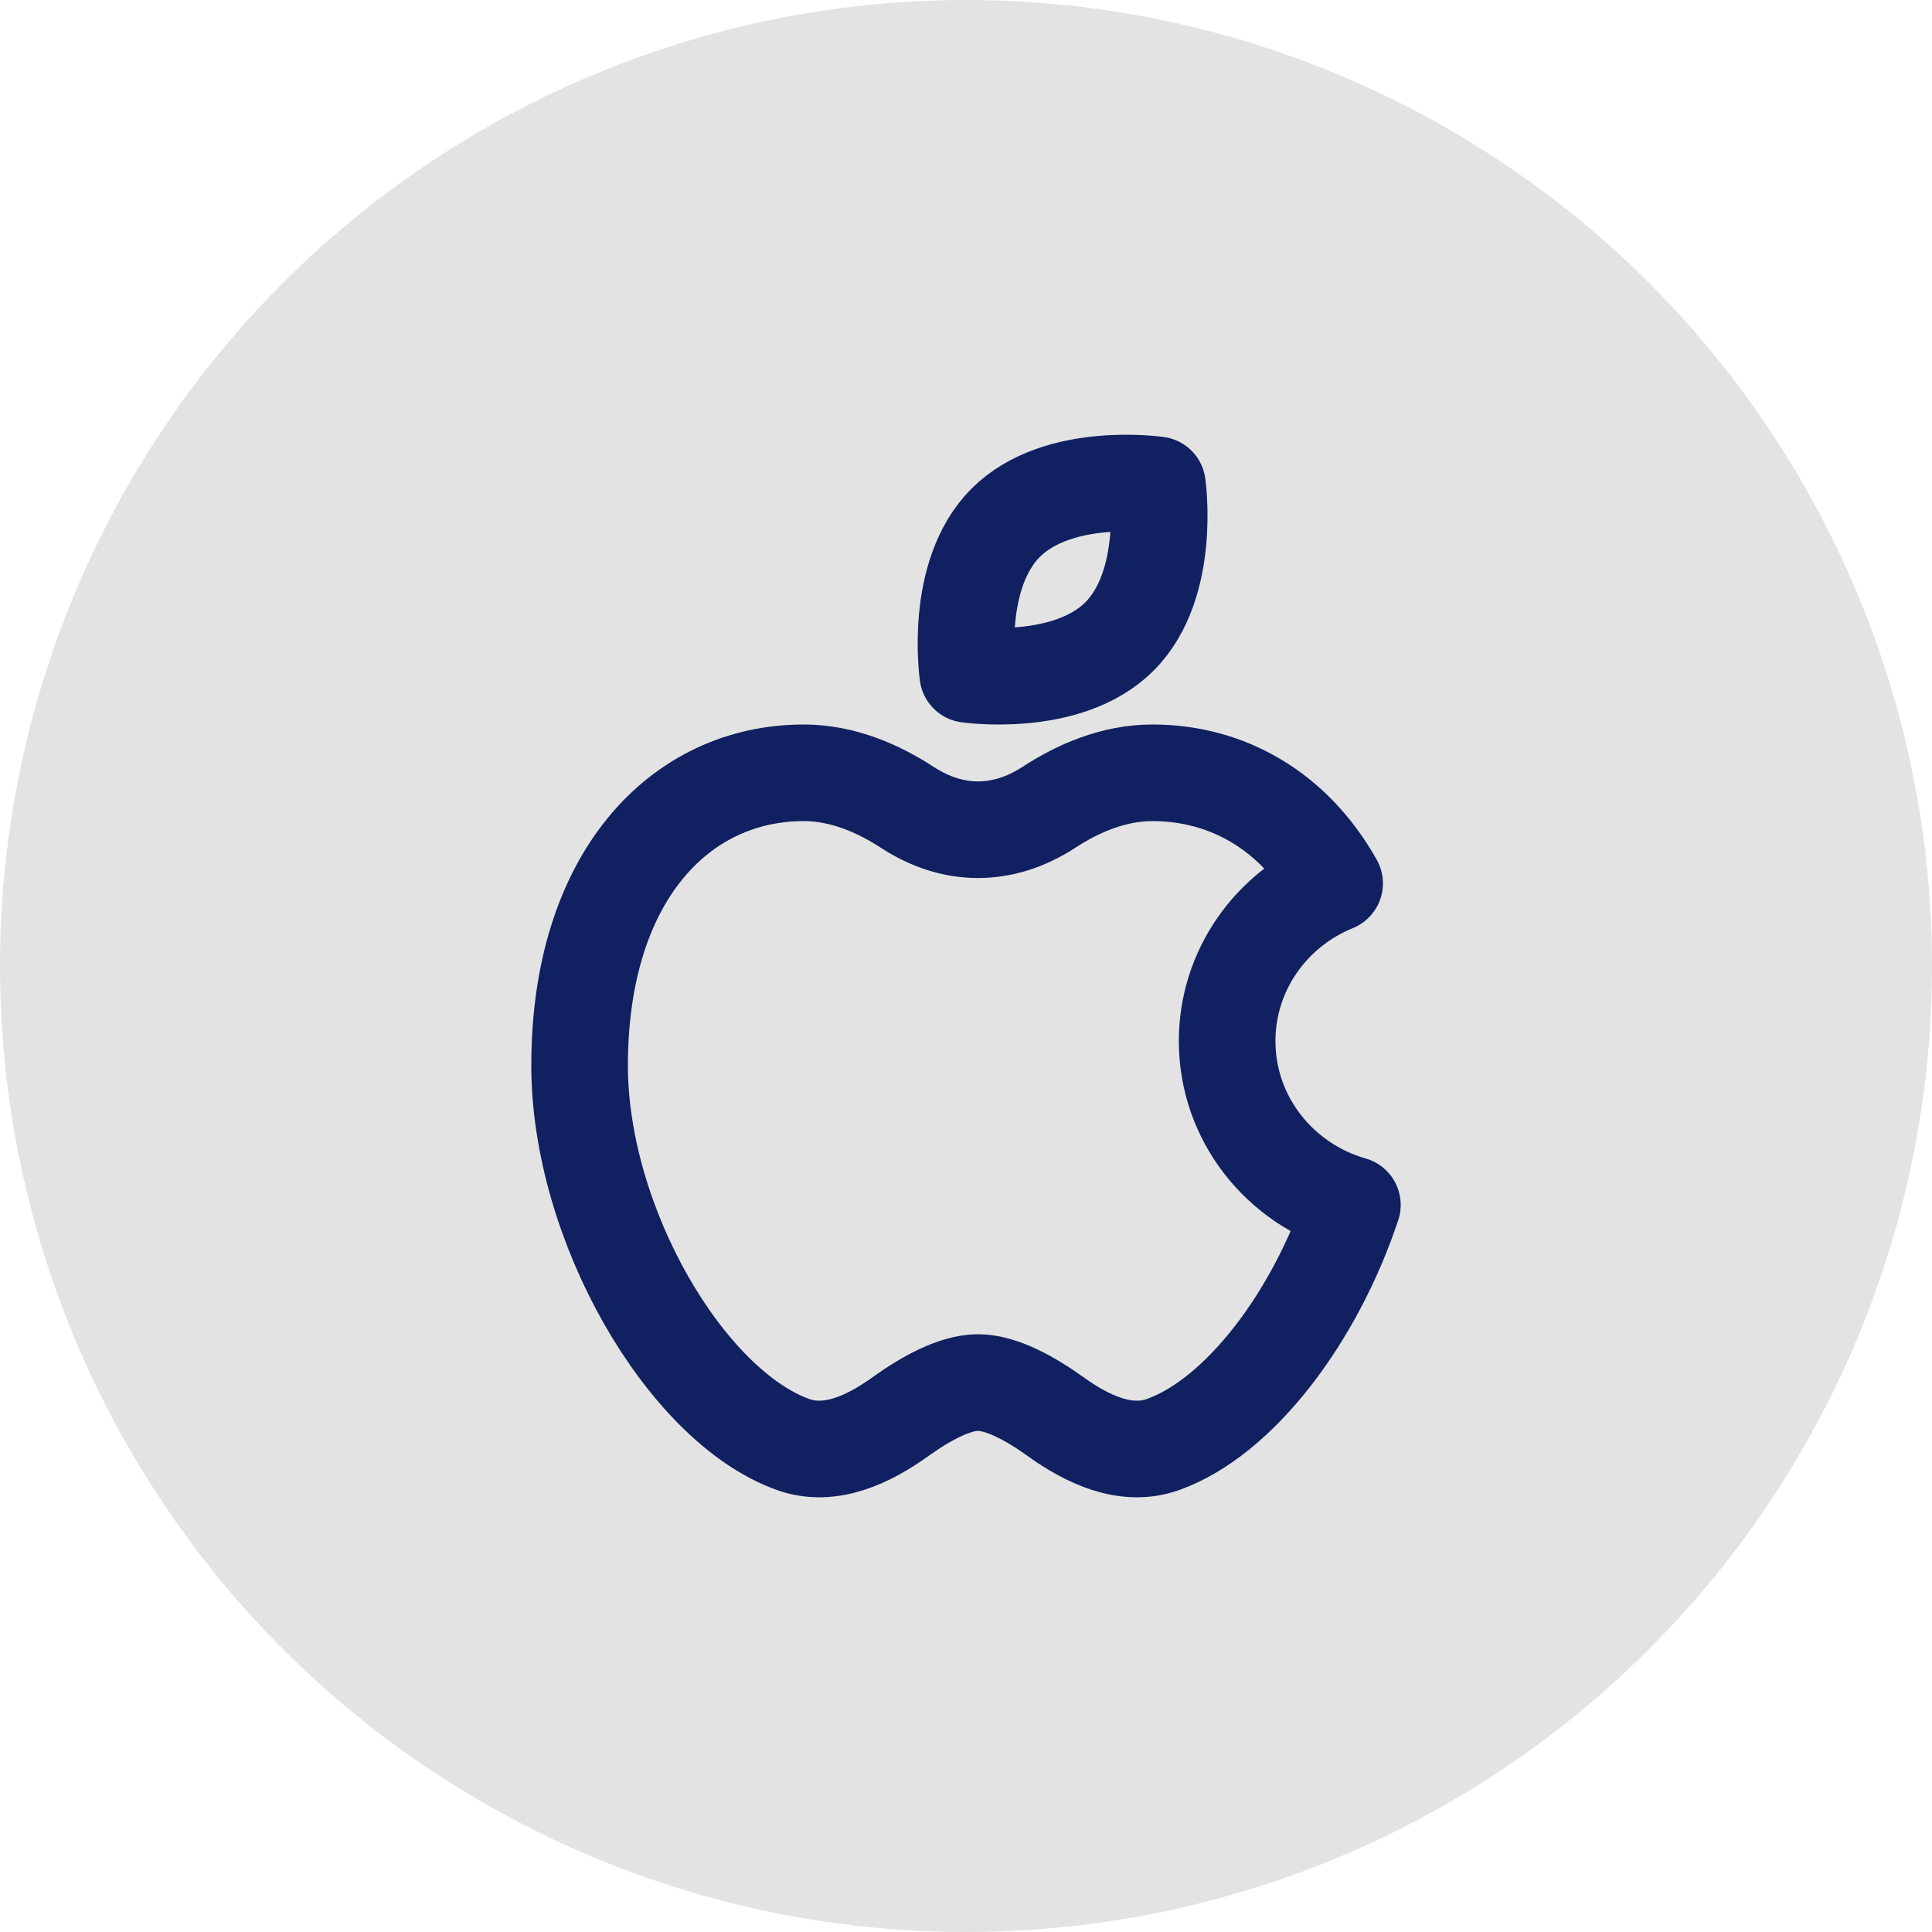
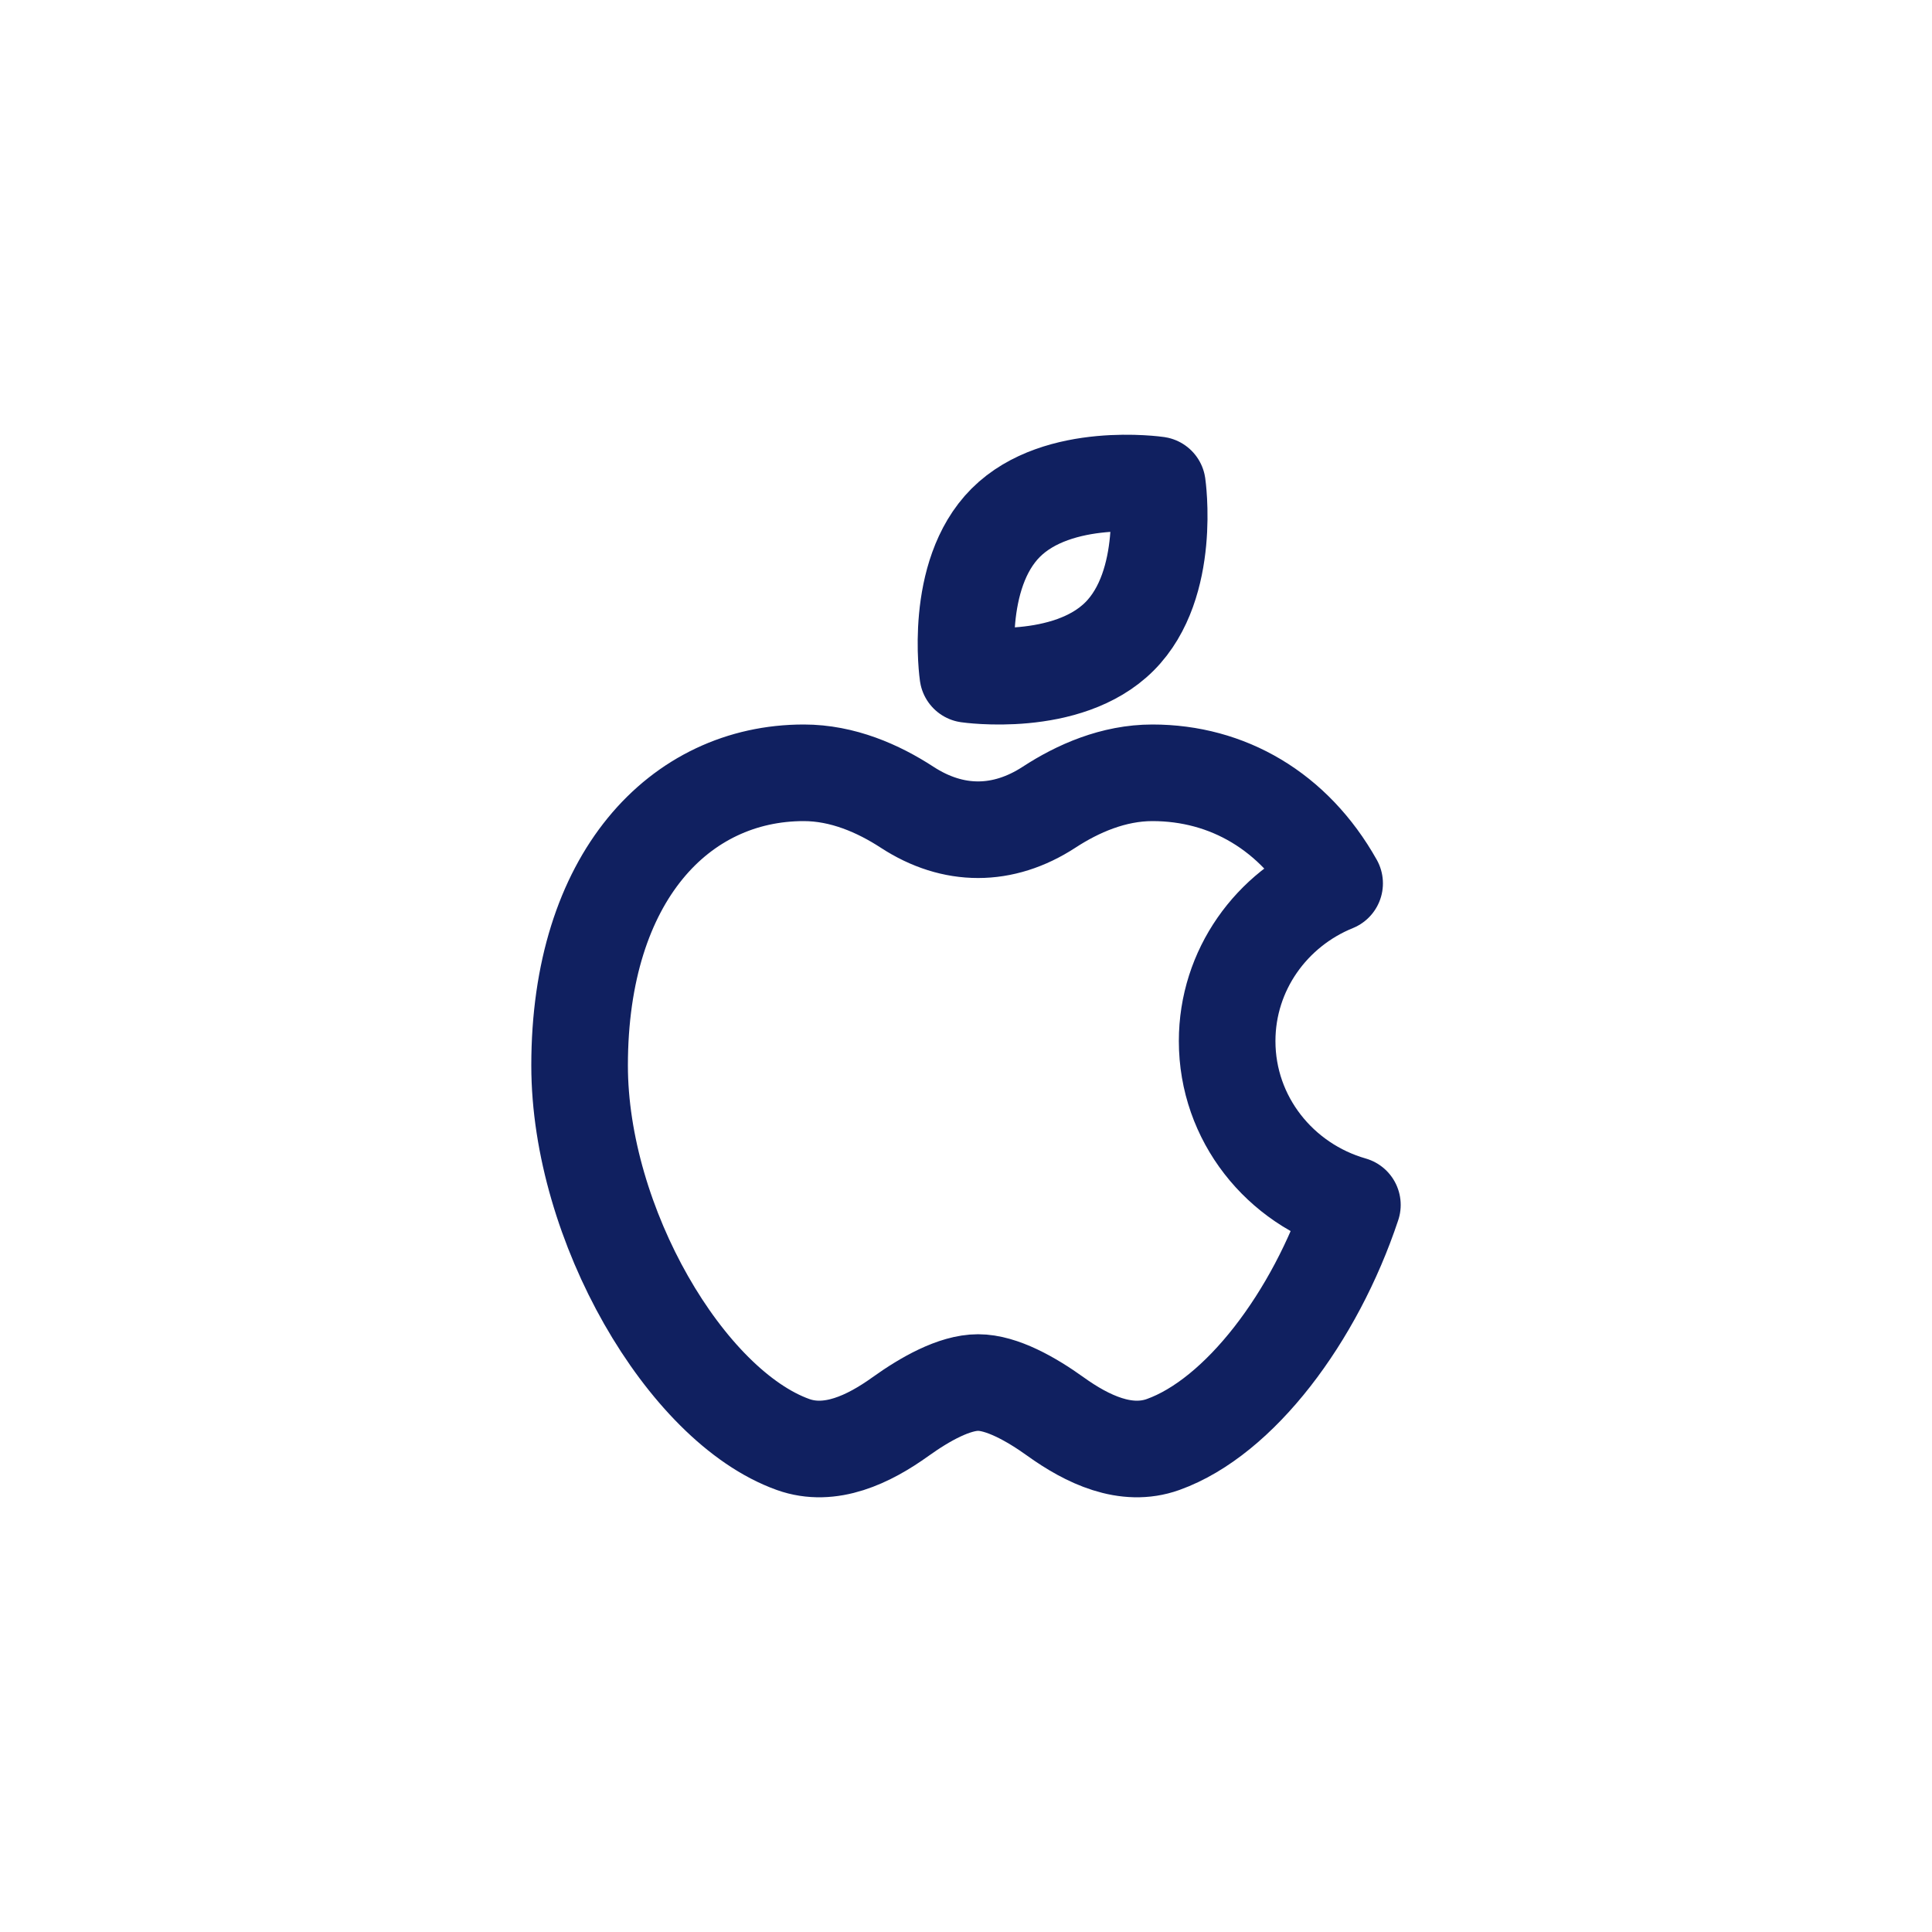
<svg xmlns="http://www.w3.org/2000/svg" width="30" height="30" viewBox="0 0 30 30" fill="none">
-   <circle cx="15" cy="15" r="15" fill="#E3E3E3" />
  <path d="M17.383 9.883C16.57 10.696 15.028 10.472 15.028 10.472C15.028 10.472 14.804 8.93 15.617 8.117C16.43 7.304 17.972 7.529 17.972 7.529C17.972 7.529 18.196 9.07 17.383 9.883ZM9 16.545C9 19.006 10.647 21.832 12.314 22.43C12.892 22.637 13.489 22.352 13.986 21.995C14.363 21.725 14.819 21.468 15.188 21.468C15.555 21.468 16.012 21.725 16.388 21.995C16.885 22.352 17.483 22.637 18.061 22.43C19.245 22.006 20.419 20.456 21 18.71C19.875 18.388 19.055 17.371 19.055 16.166C19.055 15.062 19.744 14.115 20.724 13.717C20.093 12.595 19.061 12 17.894 12C17.291 12 16.736 12.243 16.289 12.535C15.574 13 14.8 13 14.086 12.535C13.638 12.243 13.084 12 12.481 12C10.558 12 9 13.616 9 16.545Z" stroke="#102060" stroke-width="1.5" stroke-linecap="round" stroke-linejoin="round" />
</svg>